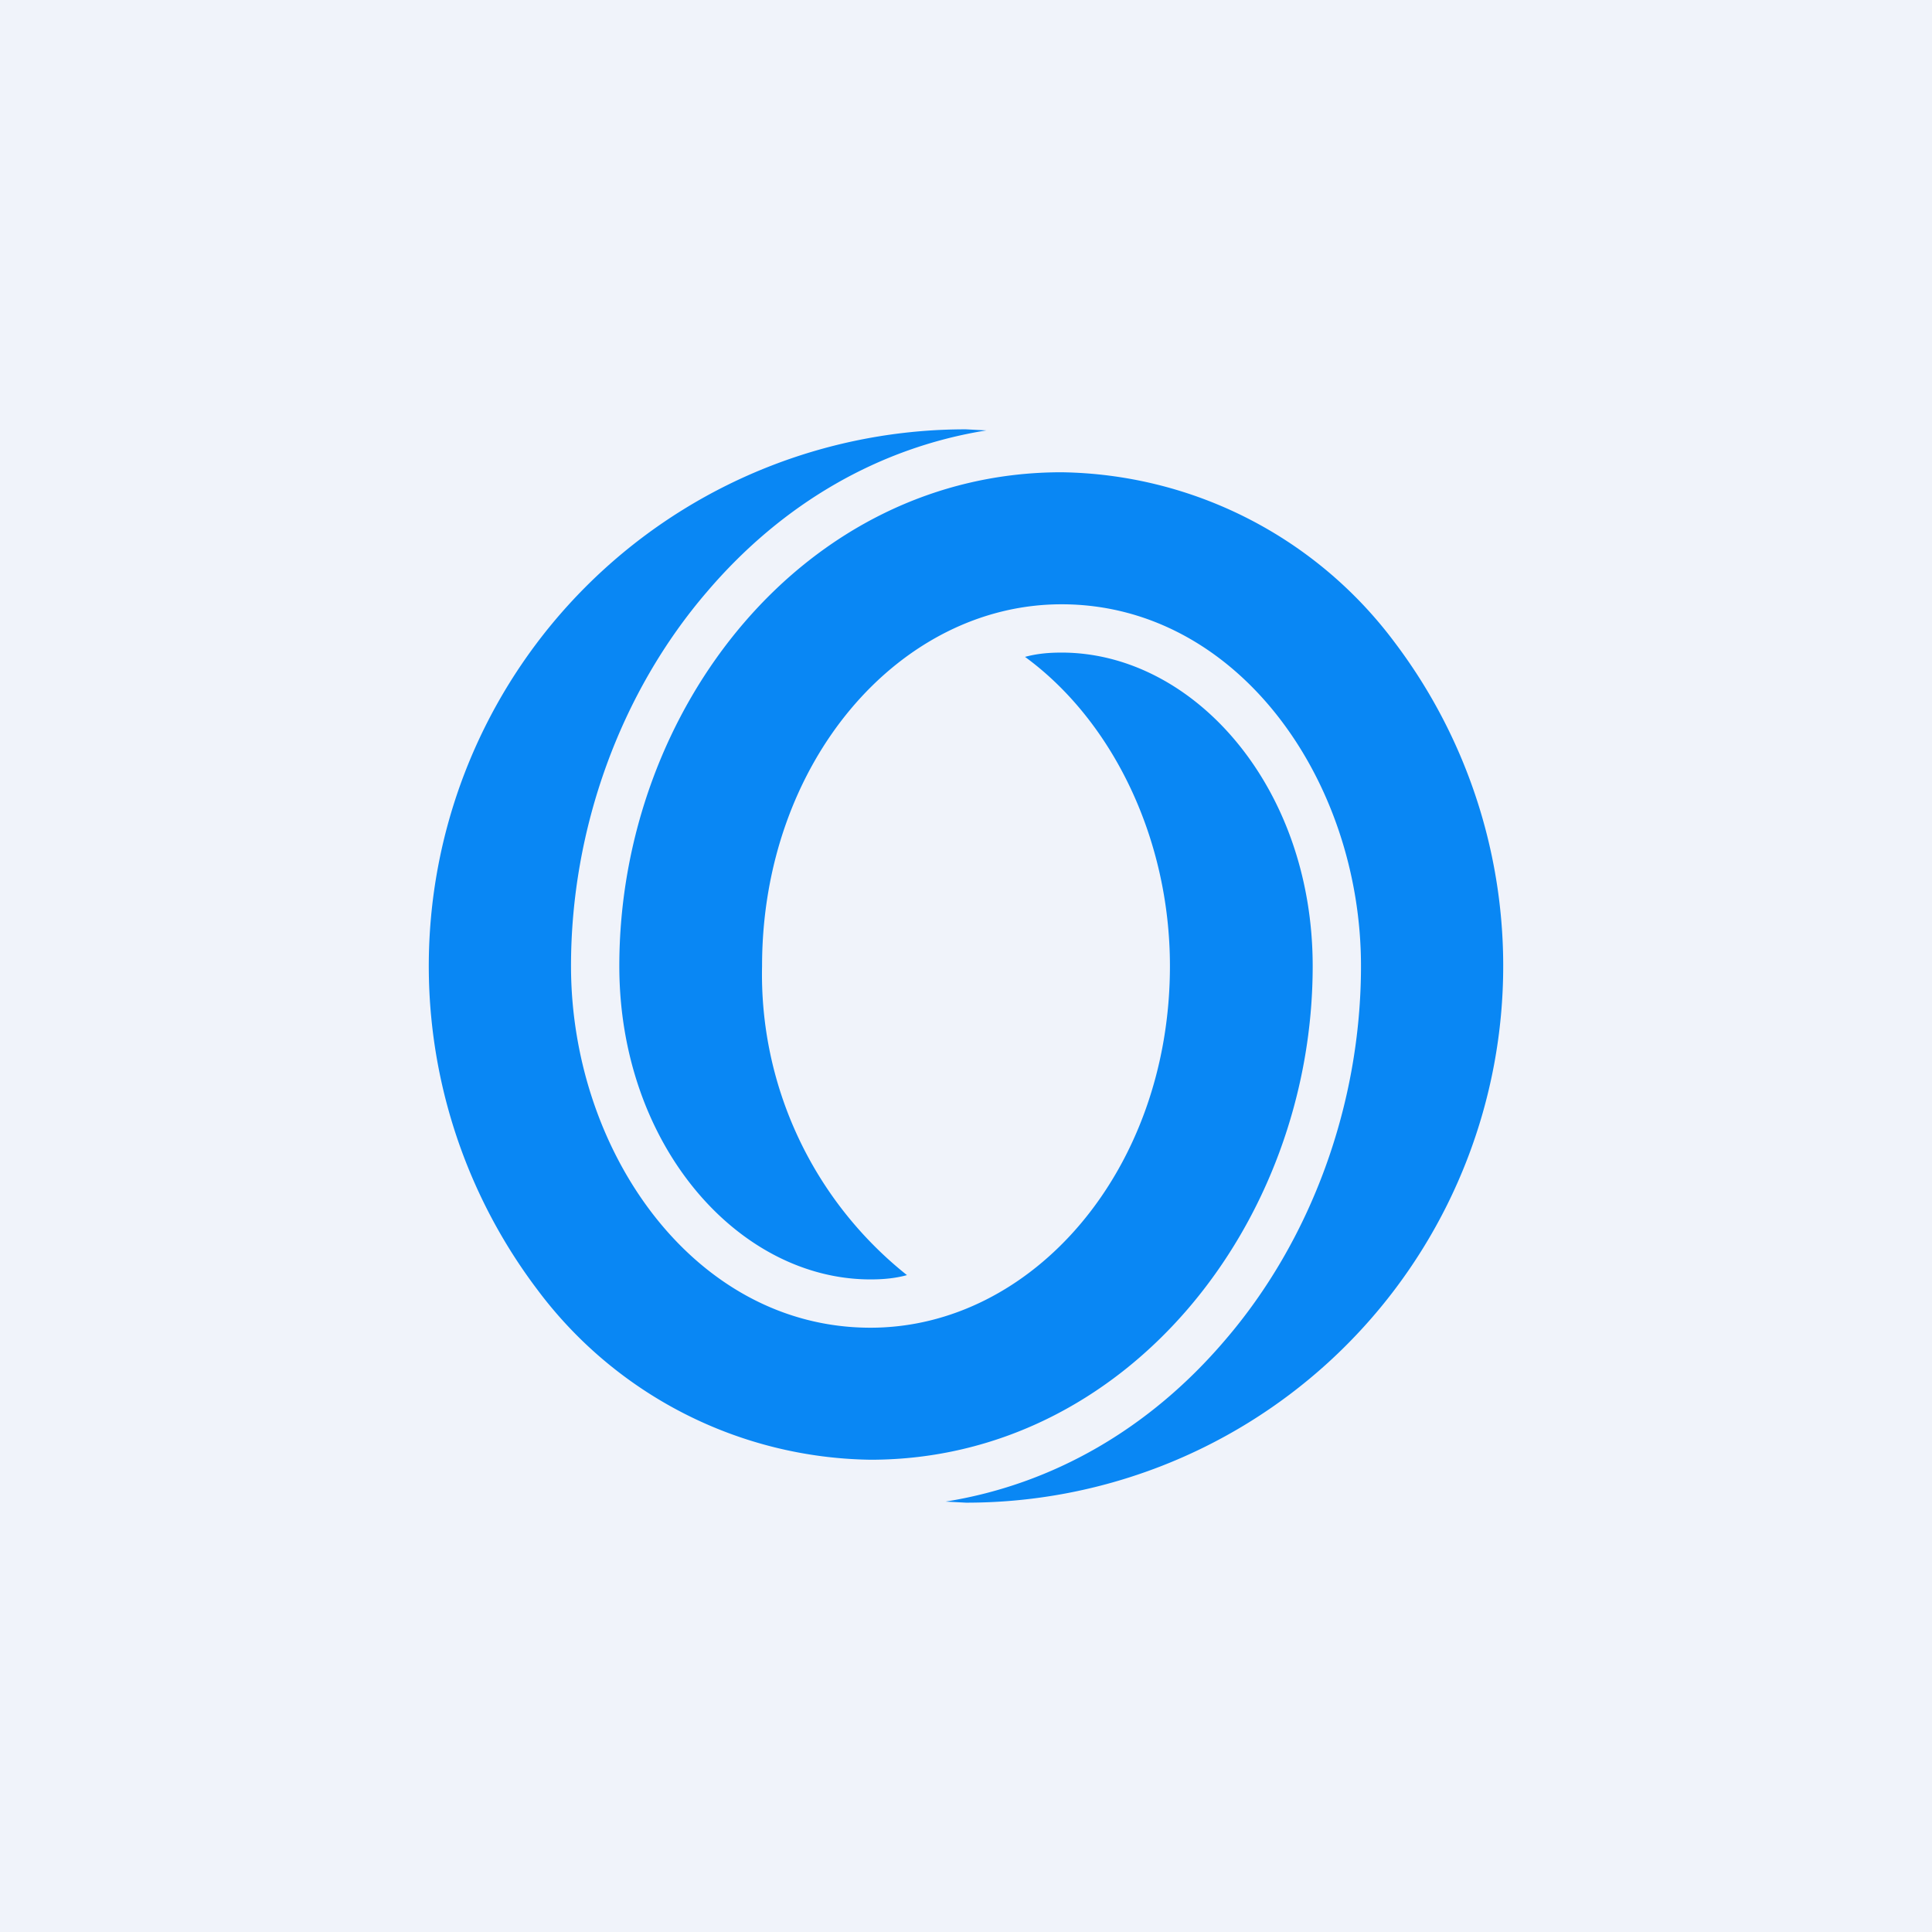
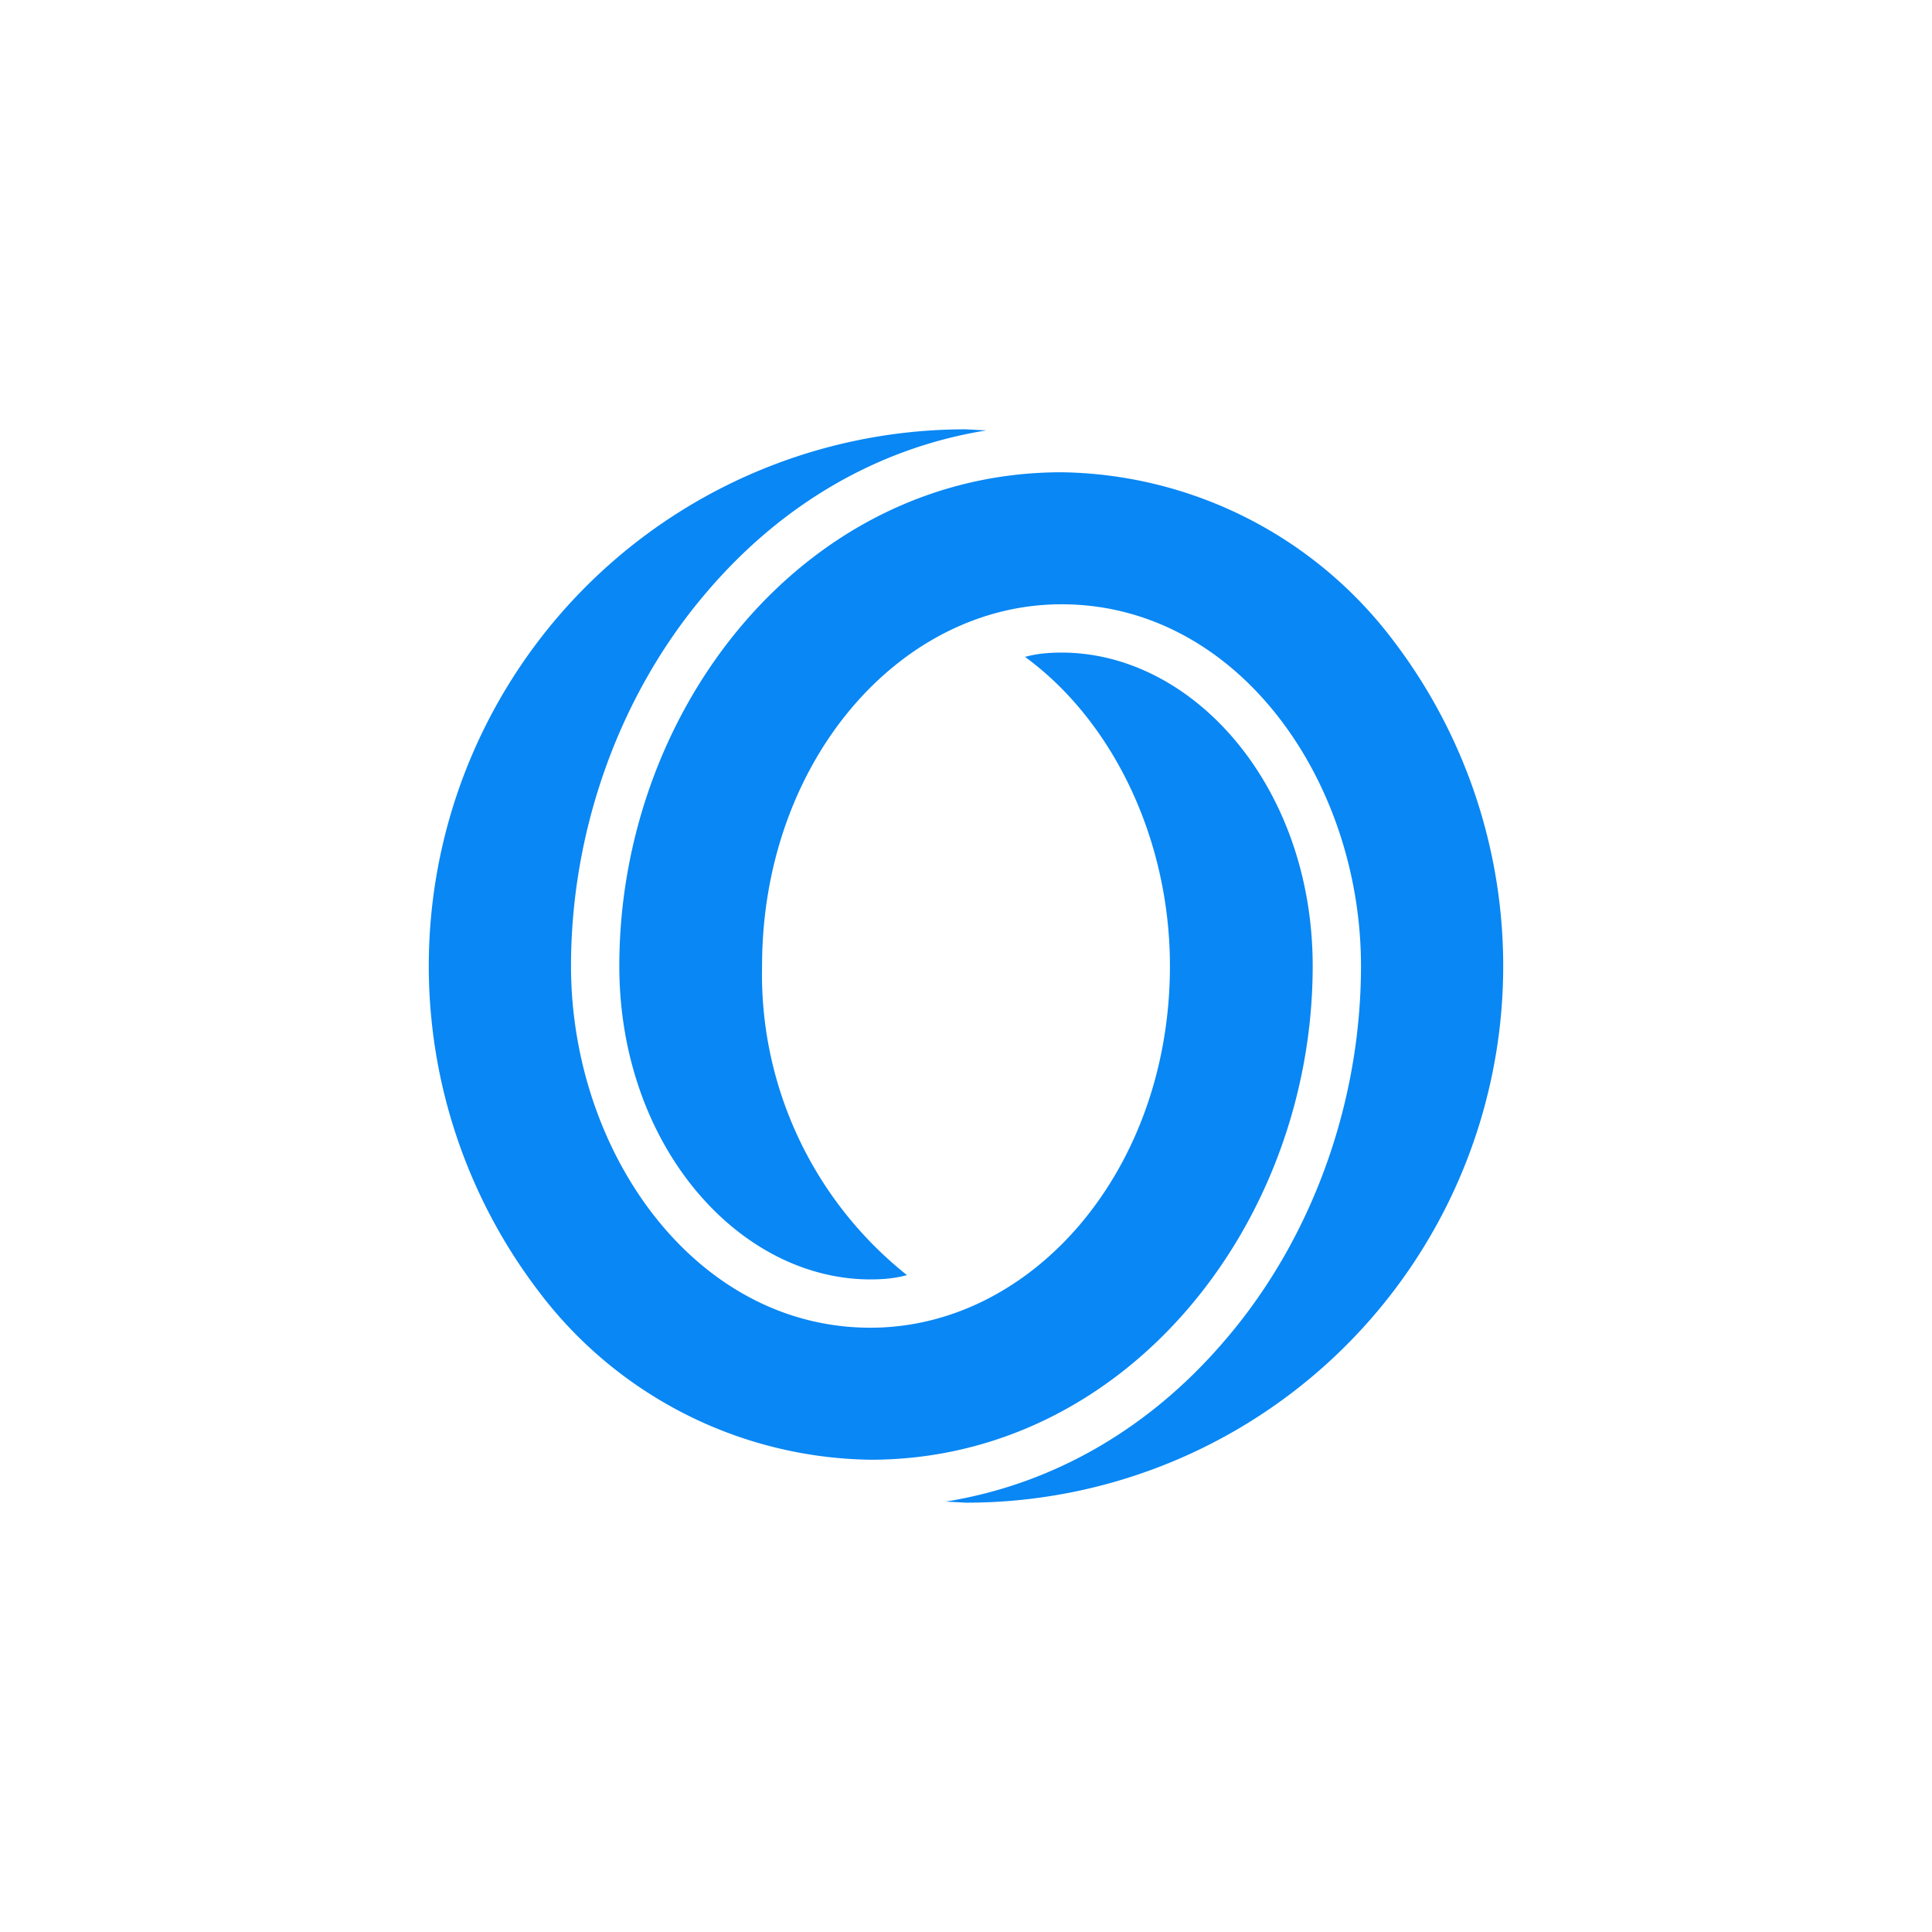
<svg xmlns="http://www.w3.org/2000/svg" width="18" height="18" viewBox="0 0 18 18">
-   <path fill="#F0F3FA" d="M0 0h18v18H0z" />
  <path d="M12.99 5.98a3.94 3.94 0 0 0-3.1-1.58C7.5 4.4 5.77 6.6 5.77 9c0 1.67 1.11 2.92 2.34 2.92.12 0 .23-.01.34-.04A3.58 3.58 0 0 1 7.1 9c0-1.9 1.28-3.37 2.79-3.37 1.64 0 2.79 1.64 2.79 3.37 0 1.28-.46 2.55-1.27 3.49-.7.82-1.6 1.34-2.6 1.5L9 14a5 5 0 0 0 3.99-8.02ZM12.23 9c0-1.67-1.11-2.92-2.34-2.92-.12 0-.23.01-.34.04.82.6 1.35 1.7 1.35 2.88 0 1.9-1.28 3.37-2.79 3.37-1.64 0-2.79-1.64-2.79-3.37 0-1.28.46-2.55 1.27-3.49.7-.82 1.6-1.34 2.6-1.5L9 4a5 5 0 0 0-3.99 8.02 3.94 3.94 0 0 0 3.1 1.58c2.38 0 4.12-2.2 4.12-4.6Z" fill="#0987F4" />
</svg>